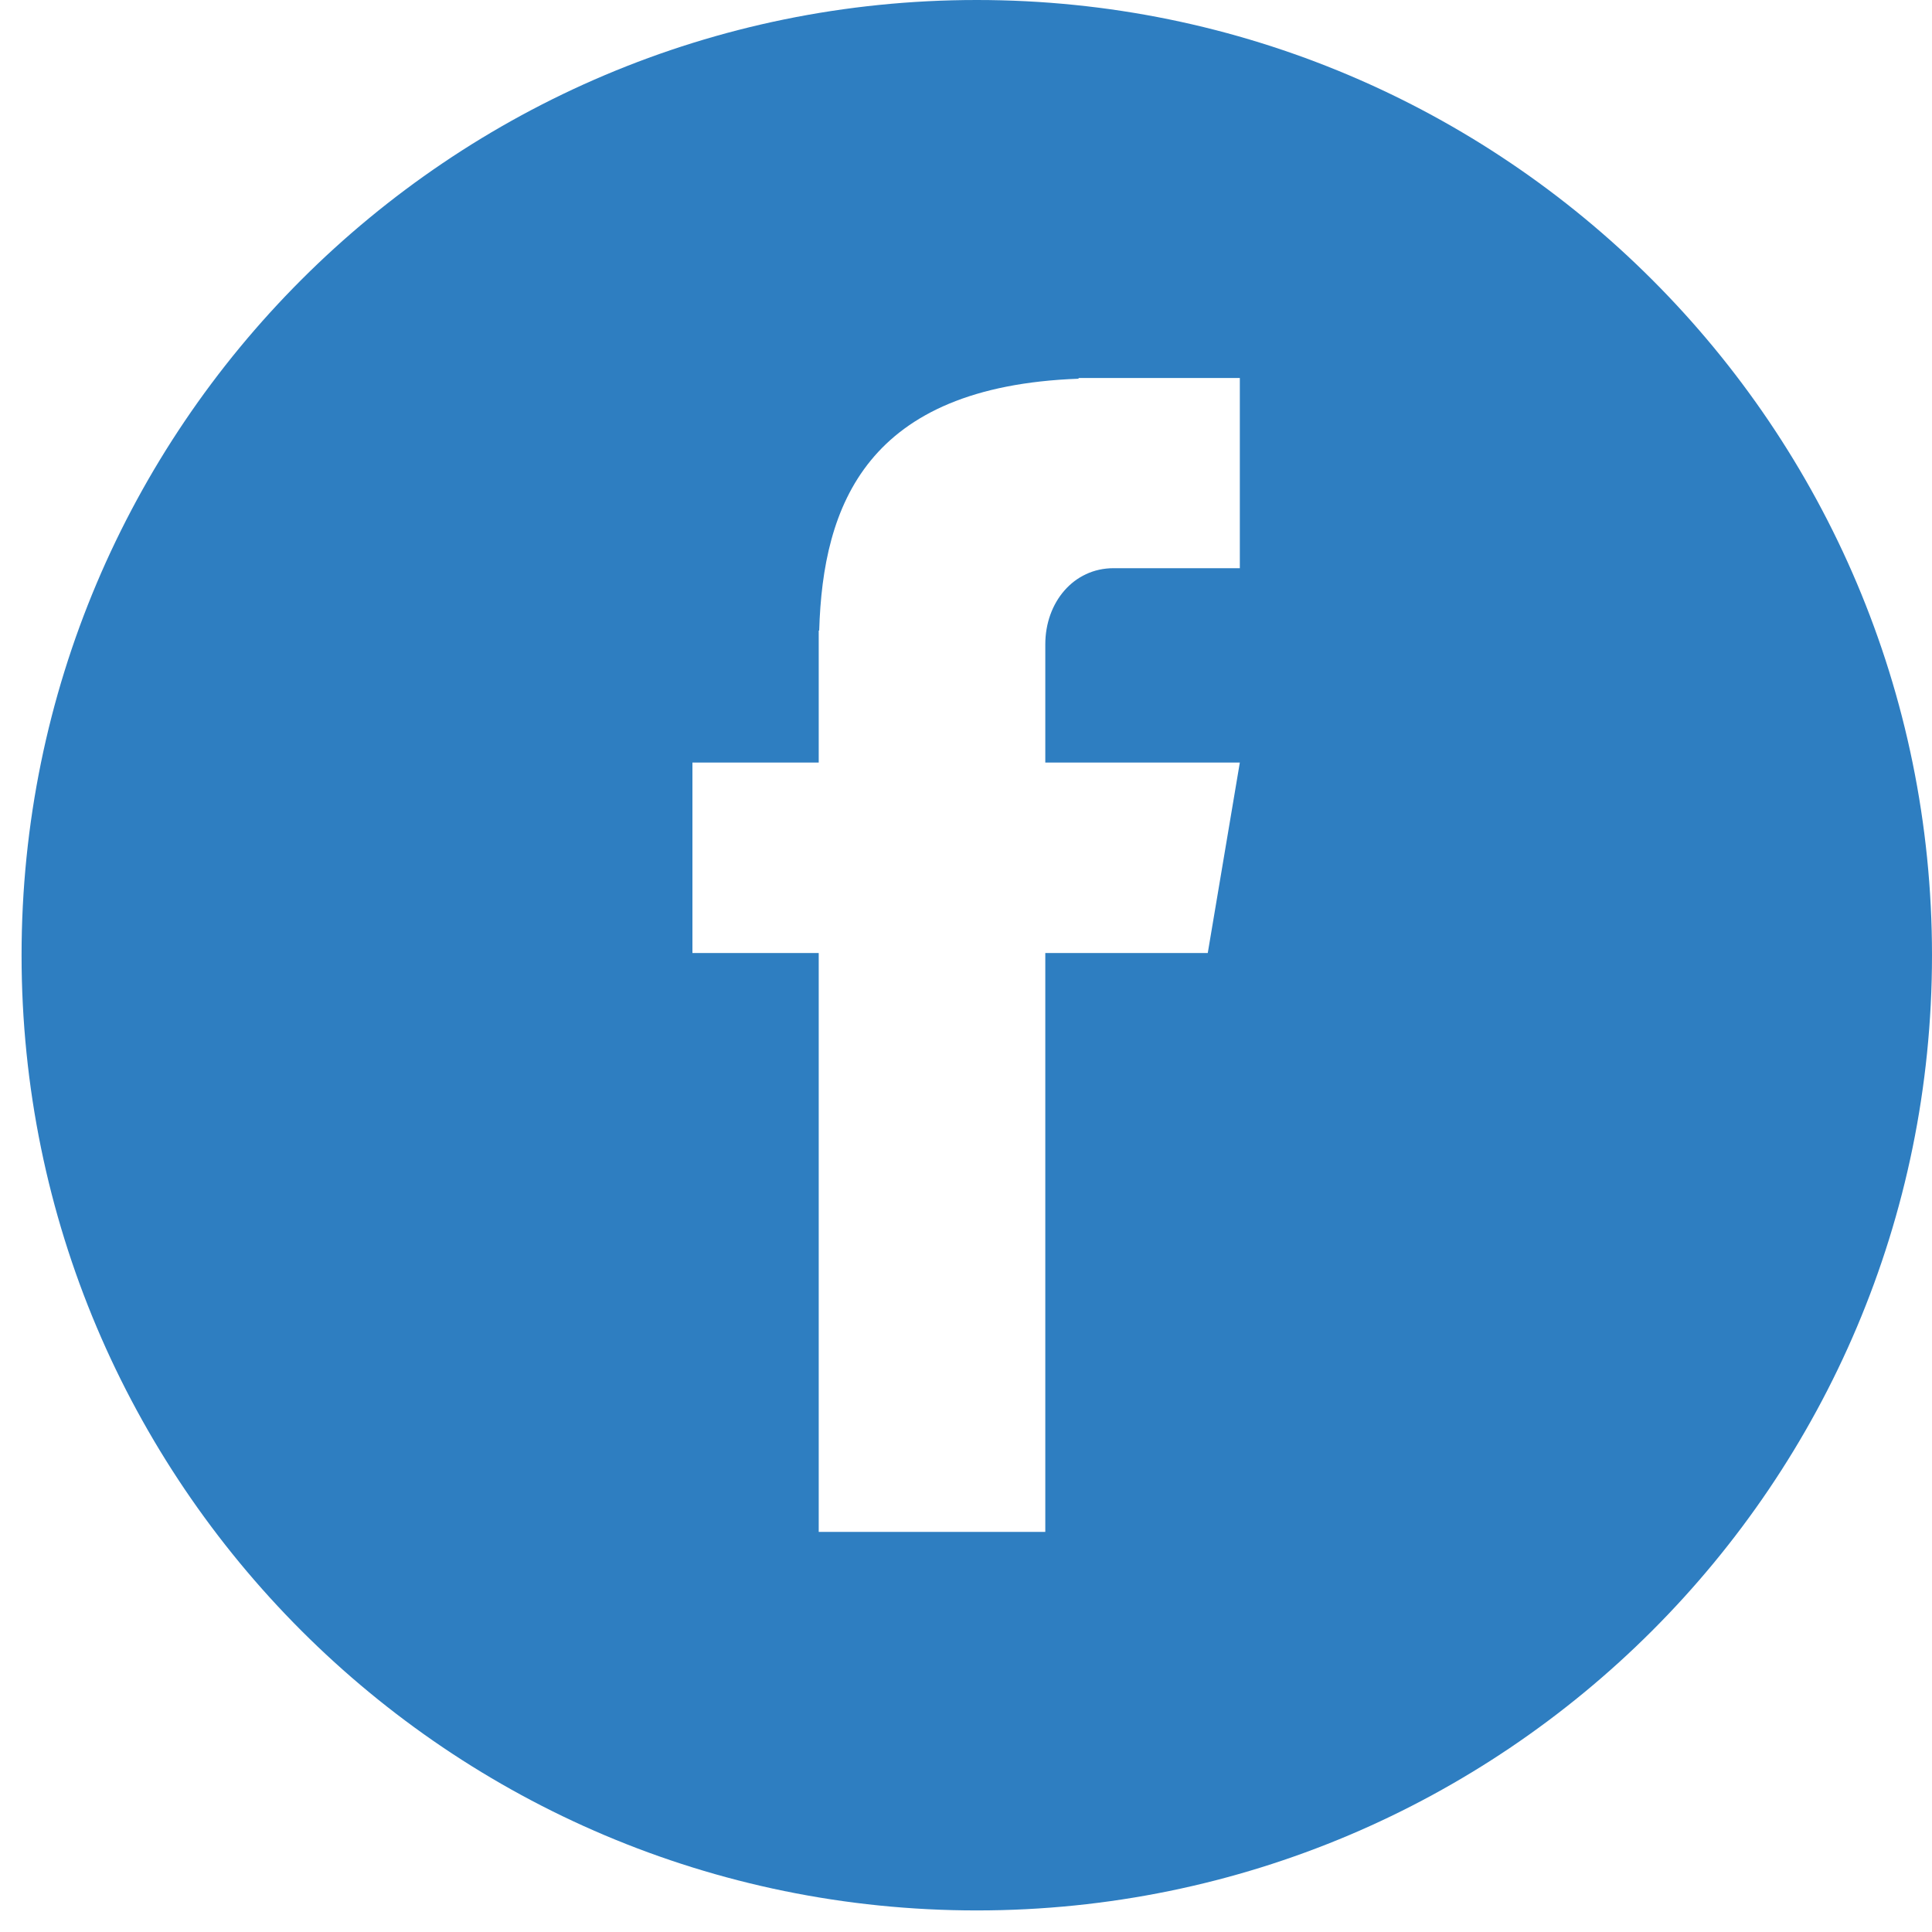
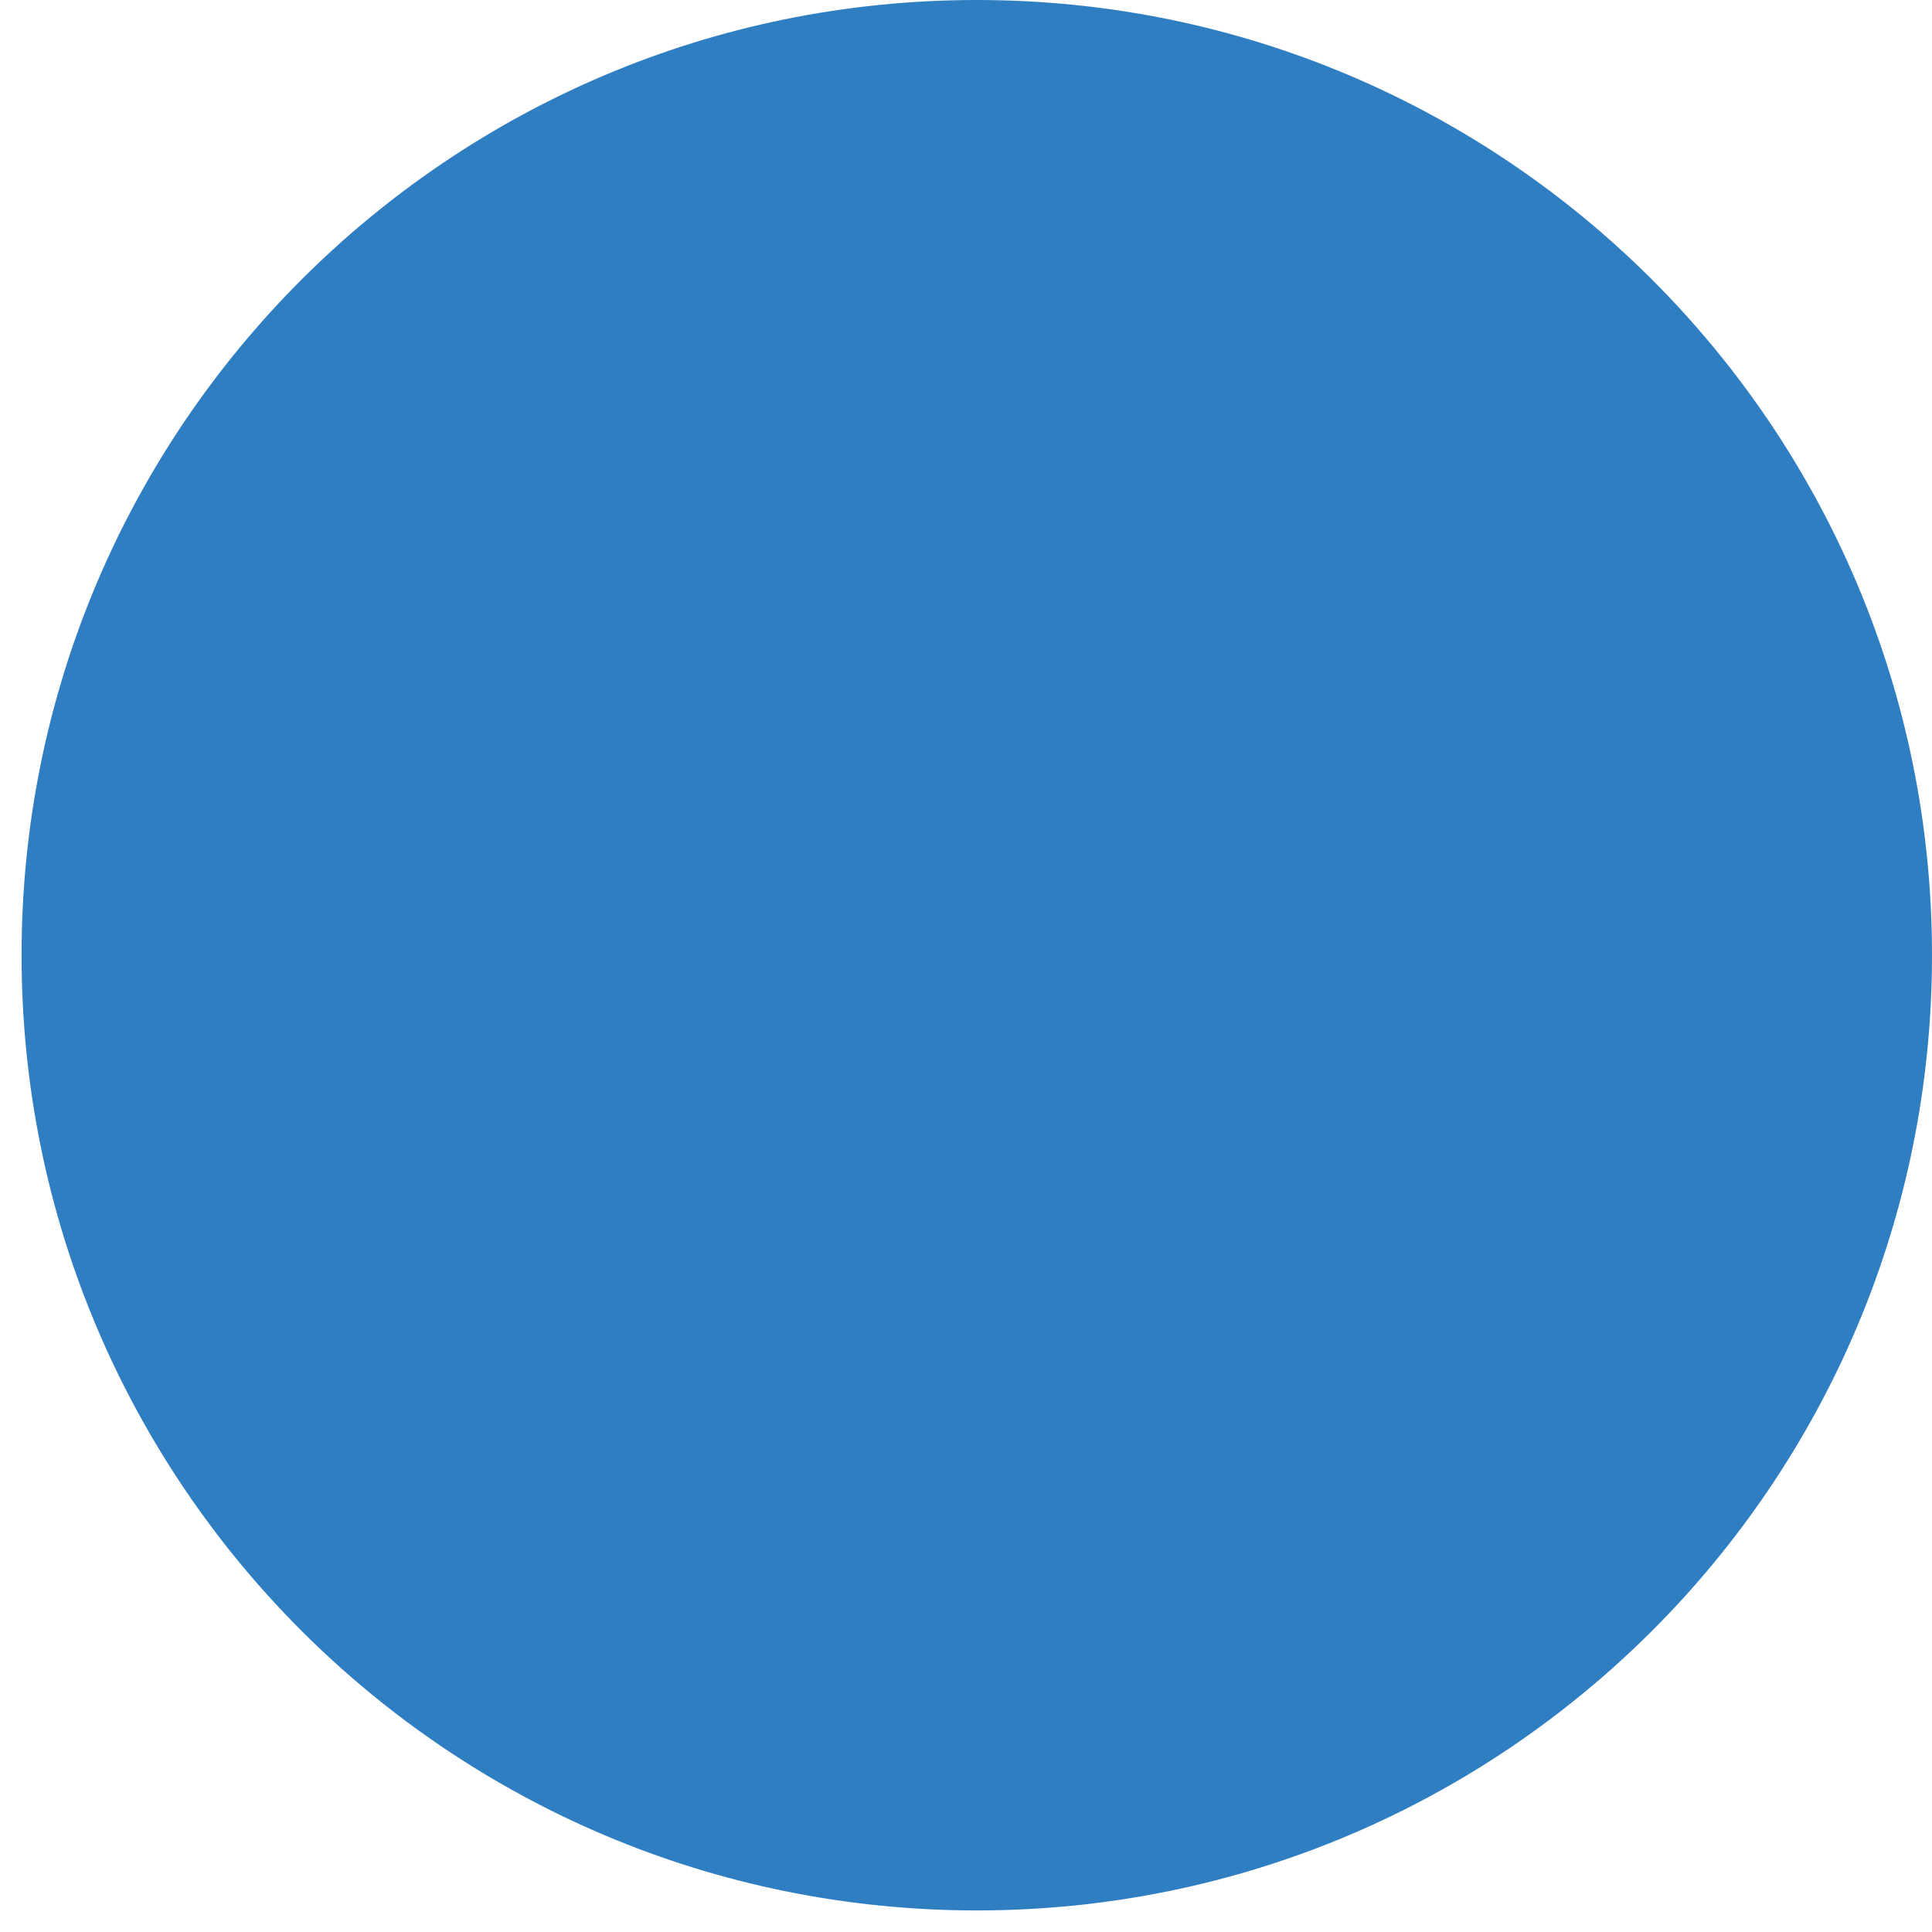
<svg xmlns="http://www.w3.org/2000/svg" width="1080" zoomAndPan="magnify" viewBox="0 0 810 810" height="1080" preserveAspectRatio="xMidYMid meet" version="1.0">
  <defs>
    <clipPath id="a8e8efd1e1">
      <path d="M 9.043 0 L 810 0 L 810 800.957 L 9.043 800.957 Z M 9.043 0 " clip-rule="nonzero" />
    </clipPath>
    <clipPath id="f01776e934">
      <path d="M 409.52 0 C 188.344 0 9.043 179.301 9.043 400.48 C 9.043 621.656 188.344 800.957 409.52 800.957 C 630.699 800.957 810 621.656 810 400.48 C 810 179.301 630.699 0 409.52 0 Z M 409.52 0 " clip-rule="nonzero" />
    </clipPath>
    <clipPath id="b2f4ea0af9">
-       <path d="M 290.305 158 L 519.805 158 L 519.805 642.988 L 290.305 642.988 Z M 290.305 158 " clip-rule="nonzero" />
-     </clipPath>
+       </clipPath>
  </defs>
-   <rect x="-81" width="972" fill="#ffffff" y="-81" height="972" fill-opacity="1" />
-   <rect x="-81" width="972" fill="#ffffff" y="-81" height="972" fill-opacity="1" />
  <g clip-path="url(#a8e8efd1e1)">
    <g clip-path="url(#f01776e934)">
      <path fill="#2e7ec1" d="M 9.043 0 L 810 0 L 810 800.957 L 9.043 800.957 Z M 9.043 0 " fill-opacity="1" fill-rule="nonzero" />
    </g>
  </g>
  <g clip-path="url(#b2f4ea0af9)">
    <path fill="#ffffff" d="M 466.859 238.219 L 519.805 238.219 L 519.805 158.473 L 452.195 158.473 L 452.195 158.777 C 363.309 162.031 344.98 211.773 343.453 264.363 L 343.25 264.363 L 343.25 319.699 L 290.305 319.699 L 290.305 399.547 L 343.25 399.547 L 343.25 642.254 L 438.246 642.254 L 438.246 399.547 L 506.363 399.547 L 519.805 319.699 L 438.246 319.699 L 438.246 270.16 C 438.246 252.562 450.059 238.219 466.859 238.219 Z M 466.859 238.219 " fill-opacity="1" fill-rule="nonzero" />
  </g>
</svg>